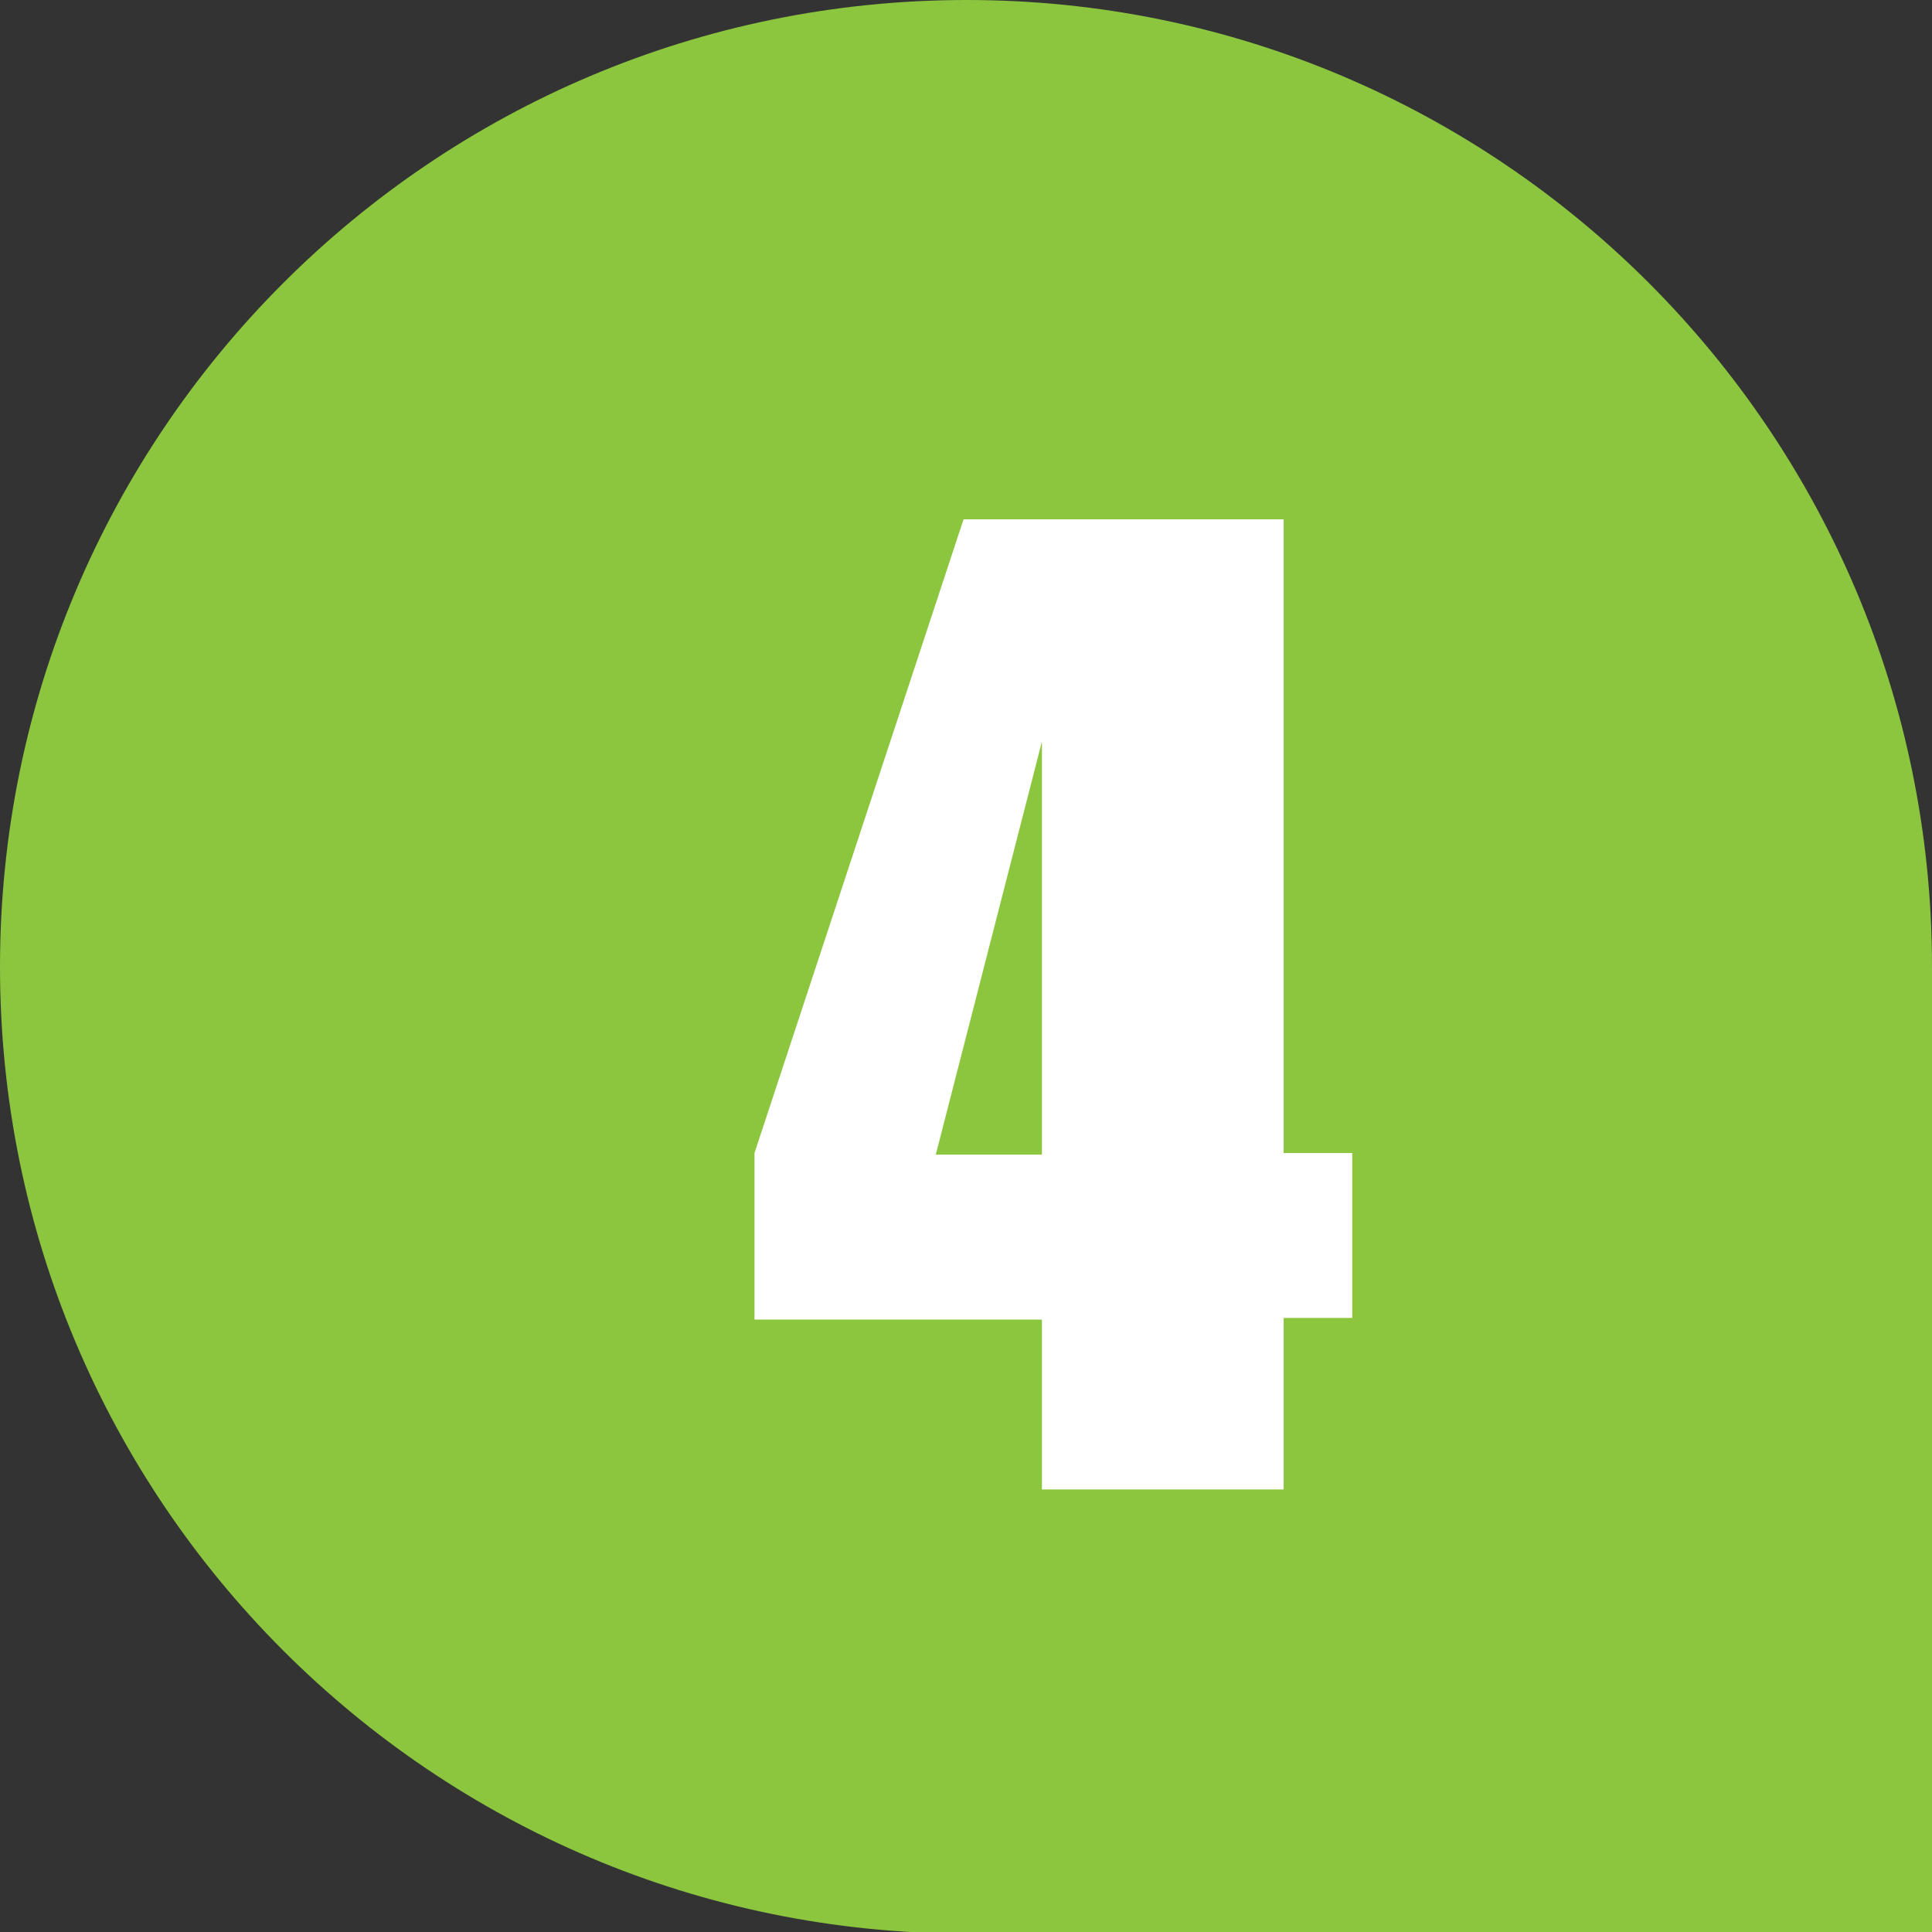
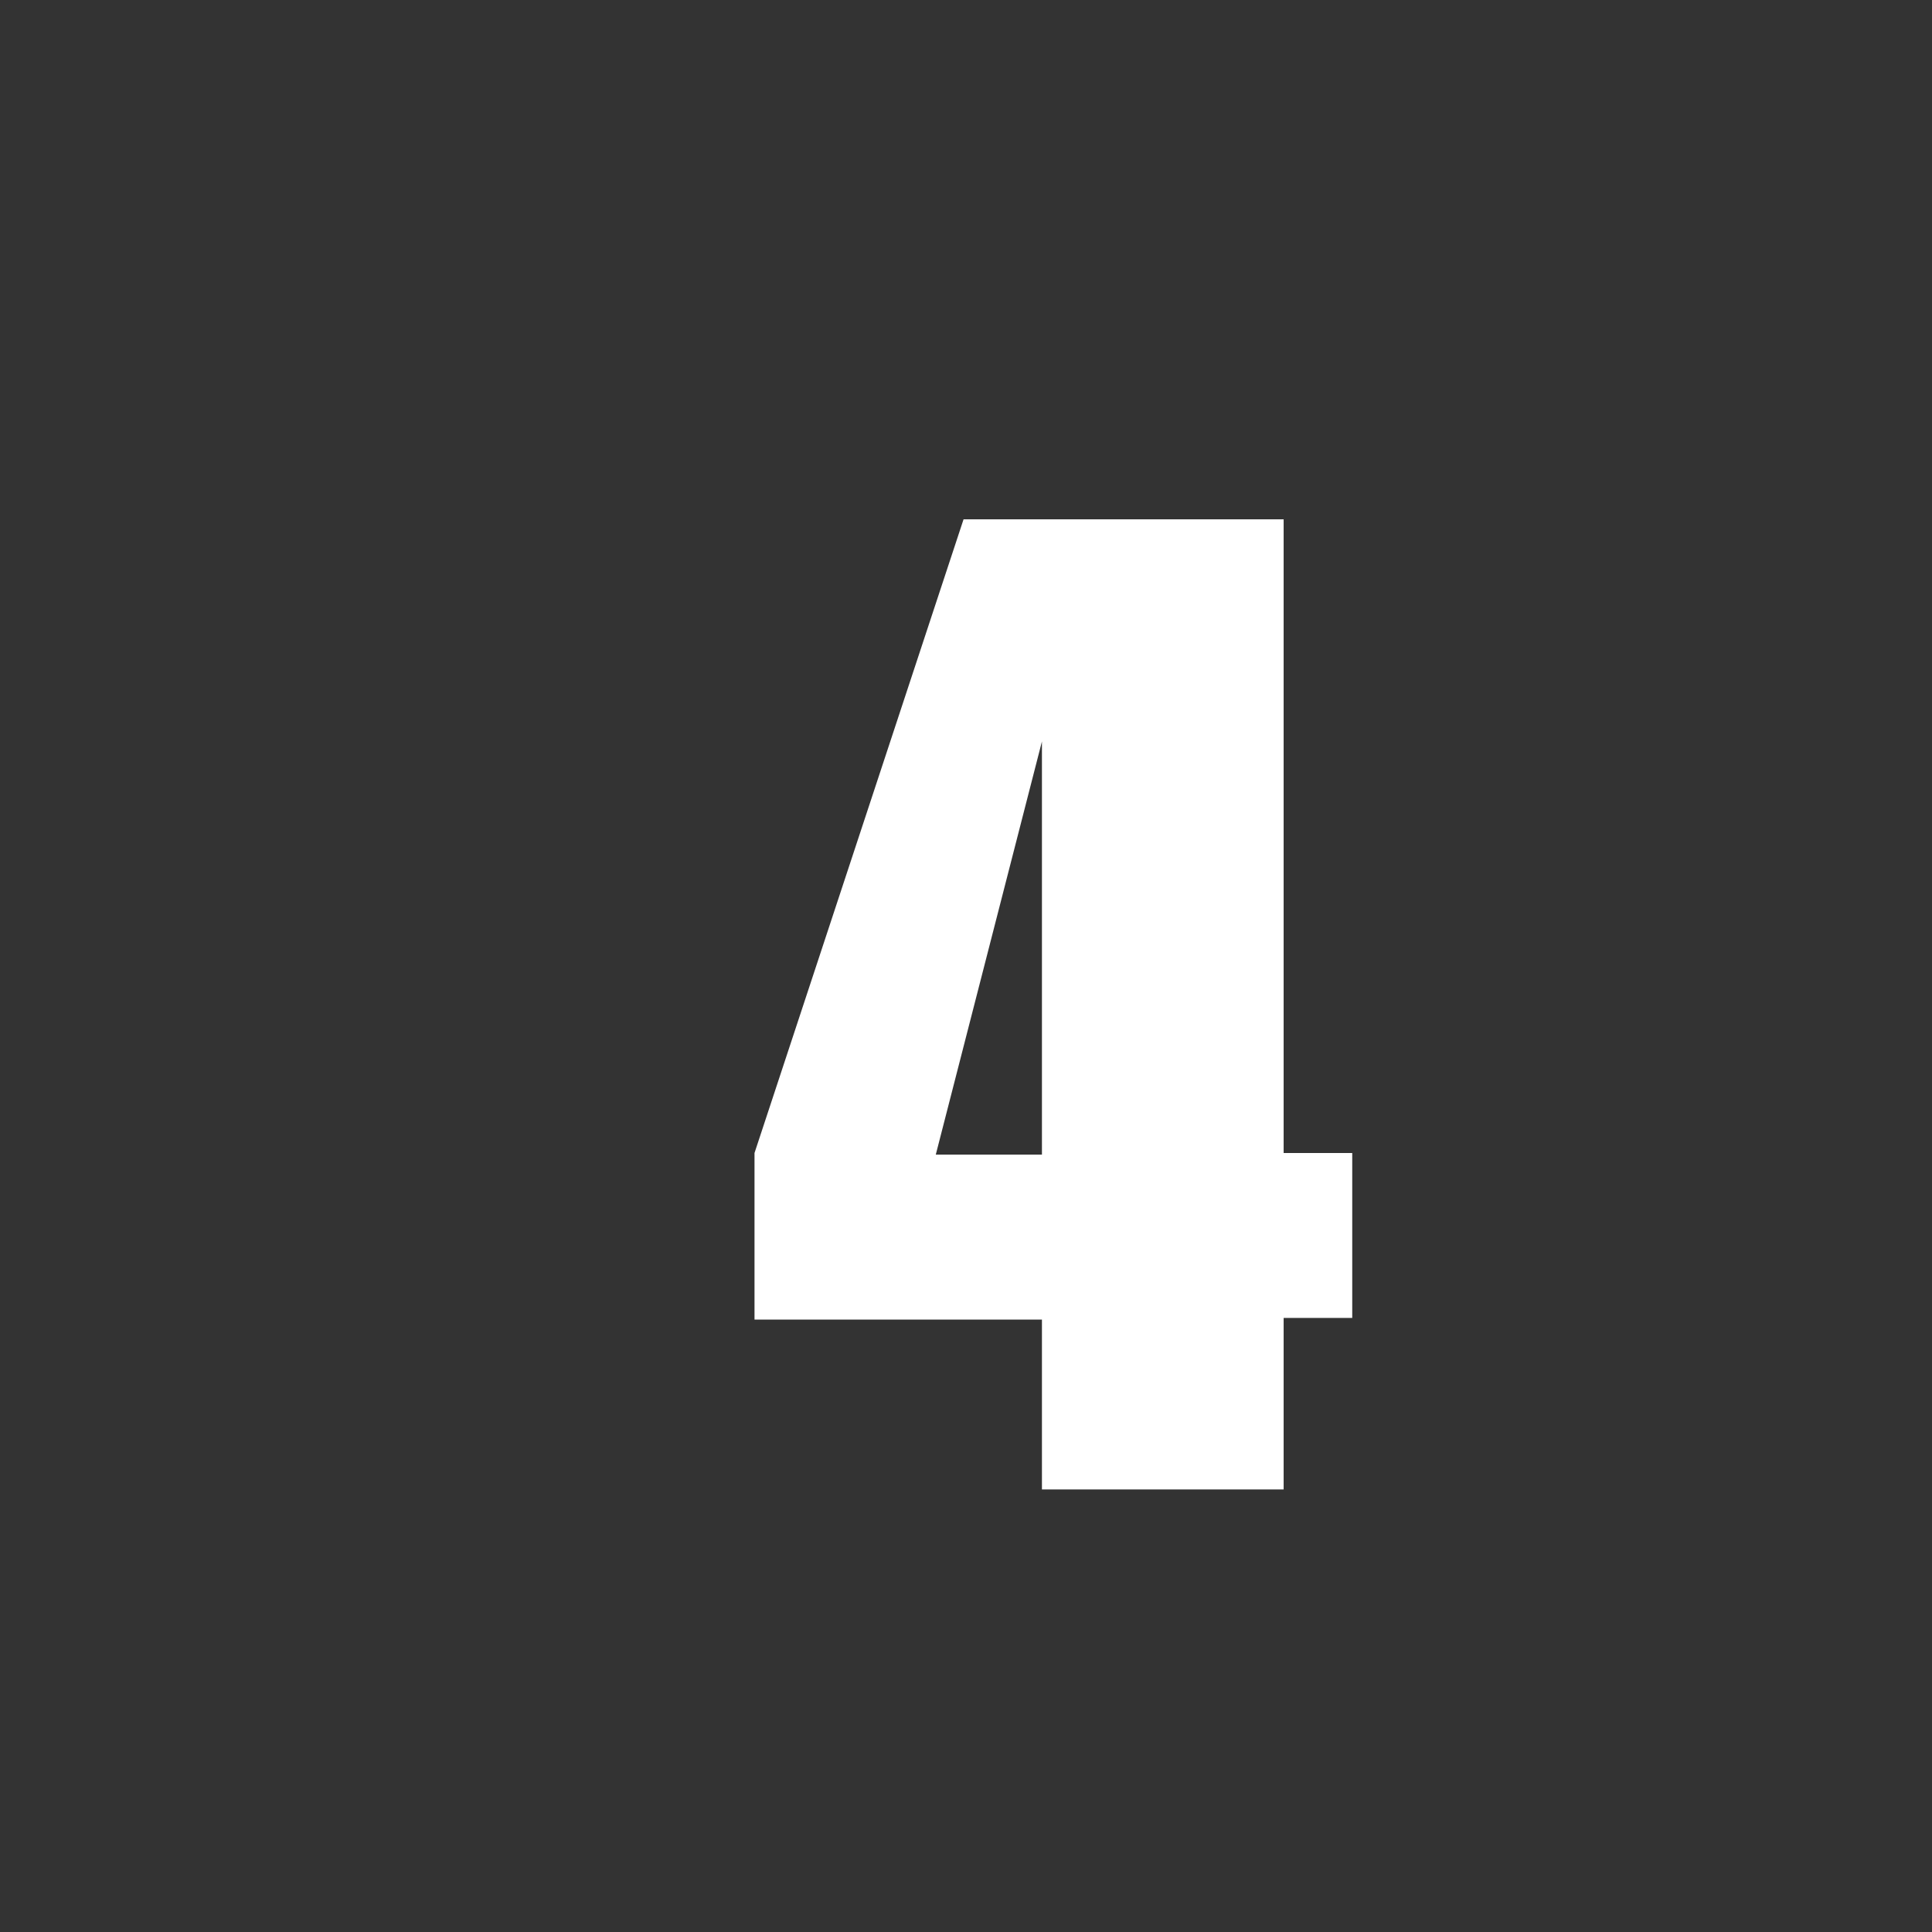
<svg xmlns="http://www.w3.org/2000/svg" version="1.1" x="0px" y="0px" width="118.3px" height="118.3px" viewBox="0 0 118.3 118.3" style="enable-background:new 0 0 118.3 118.3;" xml:space="preserve">
  <rect x="0" y="0" width="118.3" height="118.3" fill="#333333" stroke="none" />
  <style type="text/css">

	.st0{fill:#8CC63F;}

	.st1{fill:#FFFFFF;}

</style>
  <defs>

</defs>
  <g>
    <g>
-       <path class="st0" d="M118.3,59.2C118.3,26.5,91.8,0,59.2,0C26.5,0,0,26.5,0,59.2c0,32.7,26.5,59.2,59.2,59.2h59.2V59.2z" />
-     </g>
+       </g>
    <g>
      <path class="st1" d="M78.6,31.8v38.8h4.2v10.1h-4.2v10.5H63.8V80.8H46.2V70.6L59,31.8H78.6z M63.8,70.6V45.4l-6.5,25.3H63.8z" />
    </g>
  </g>
</svg>